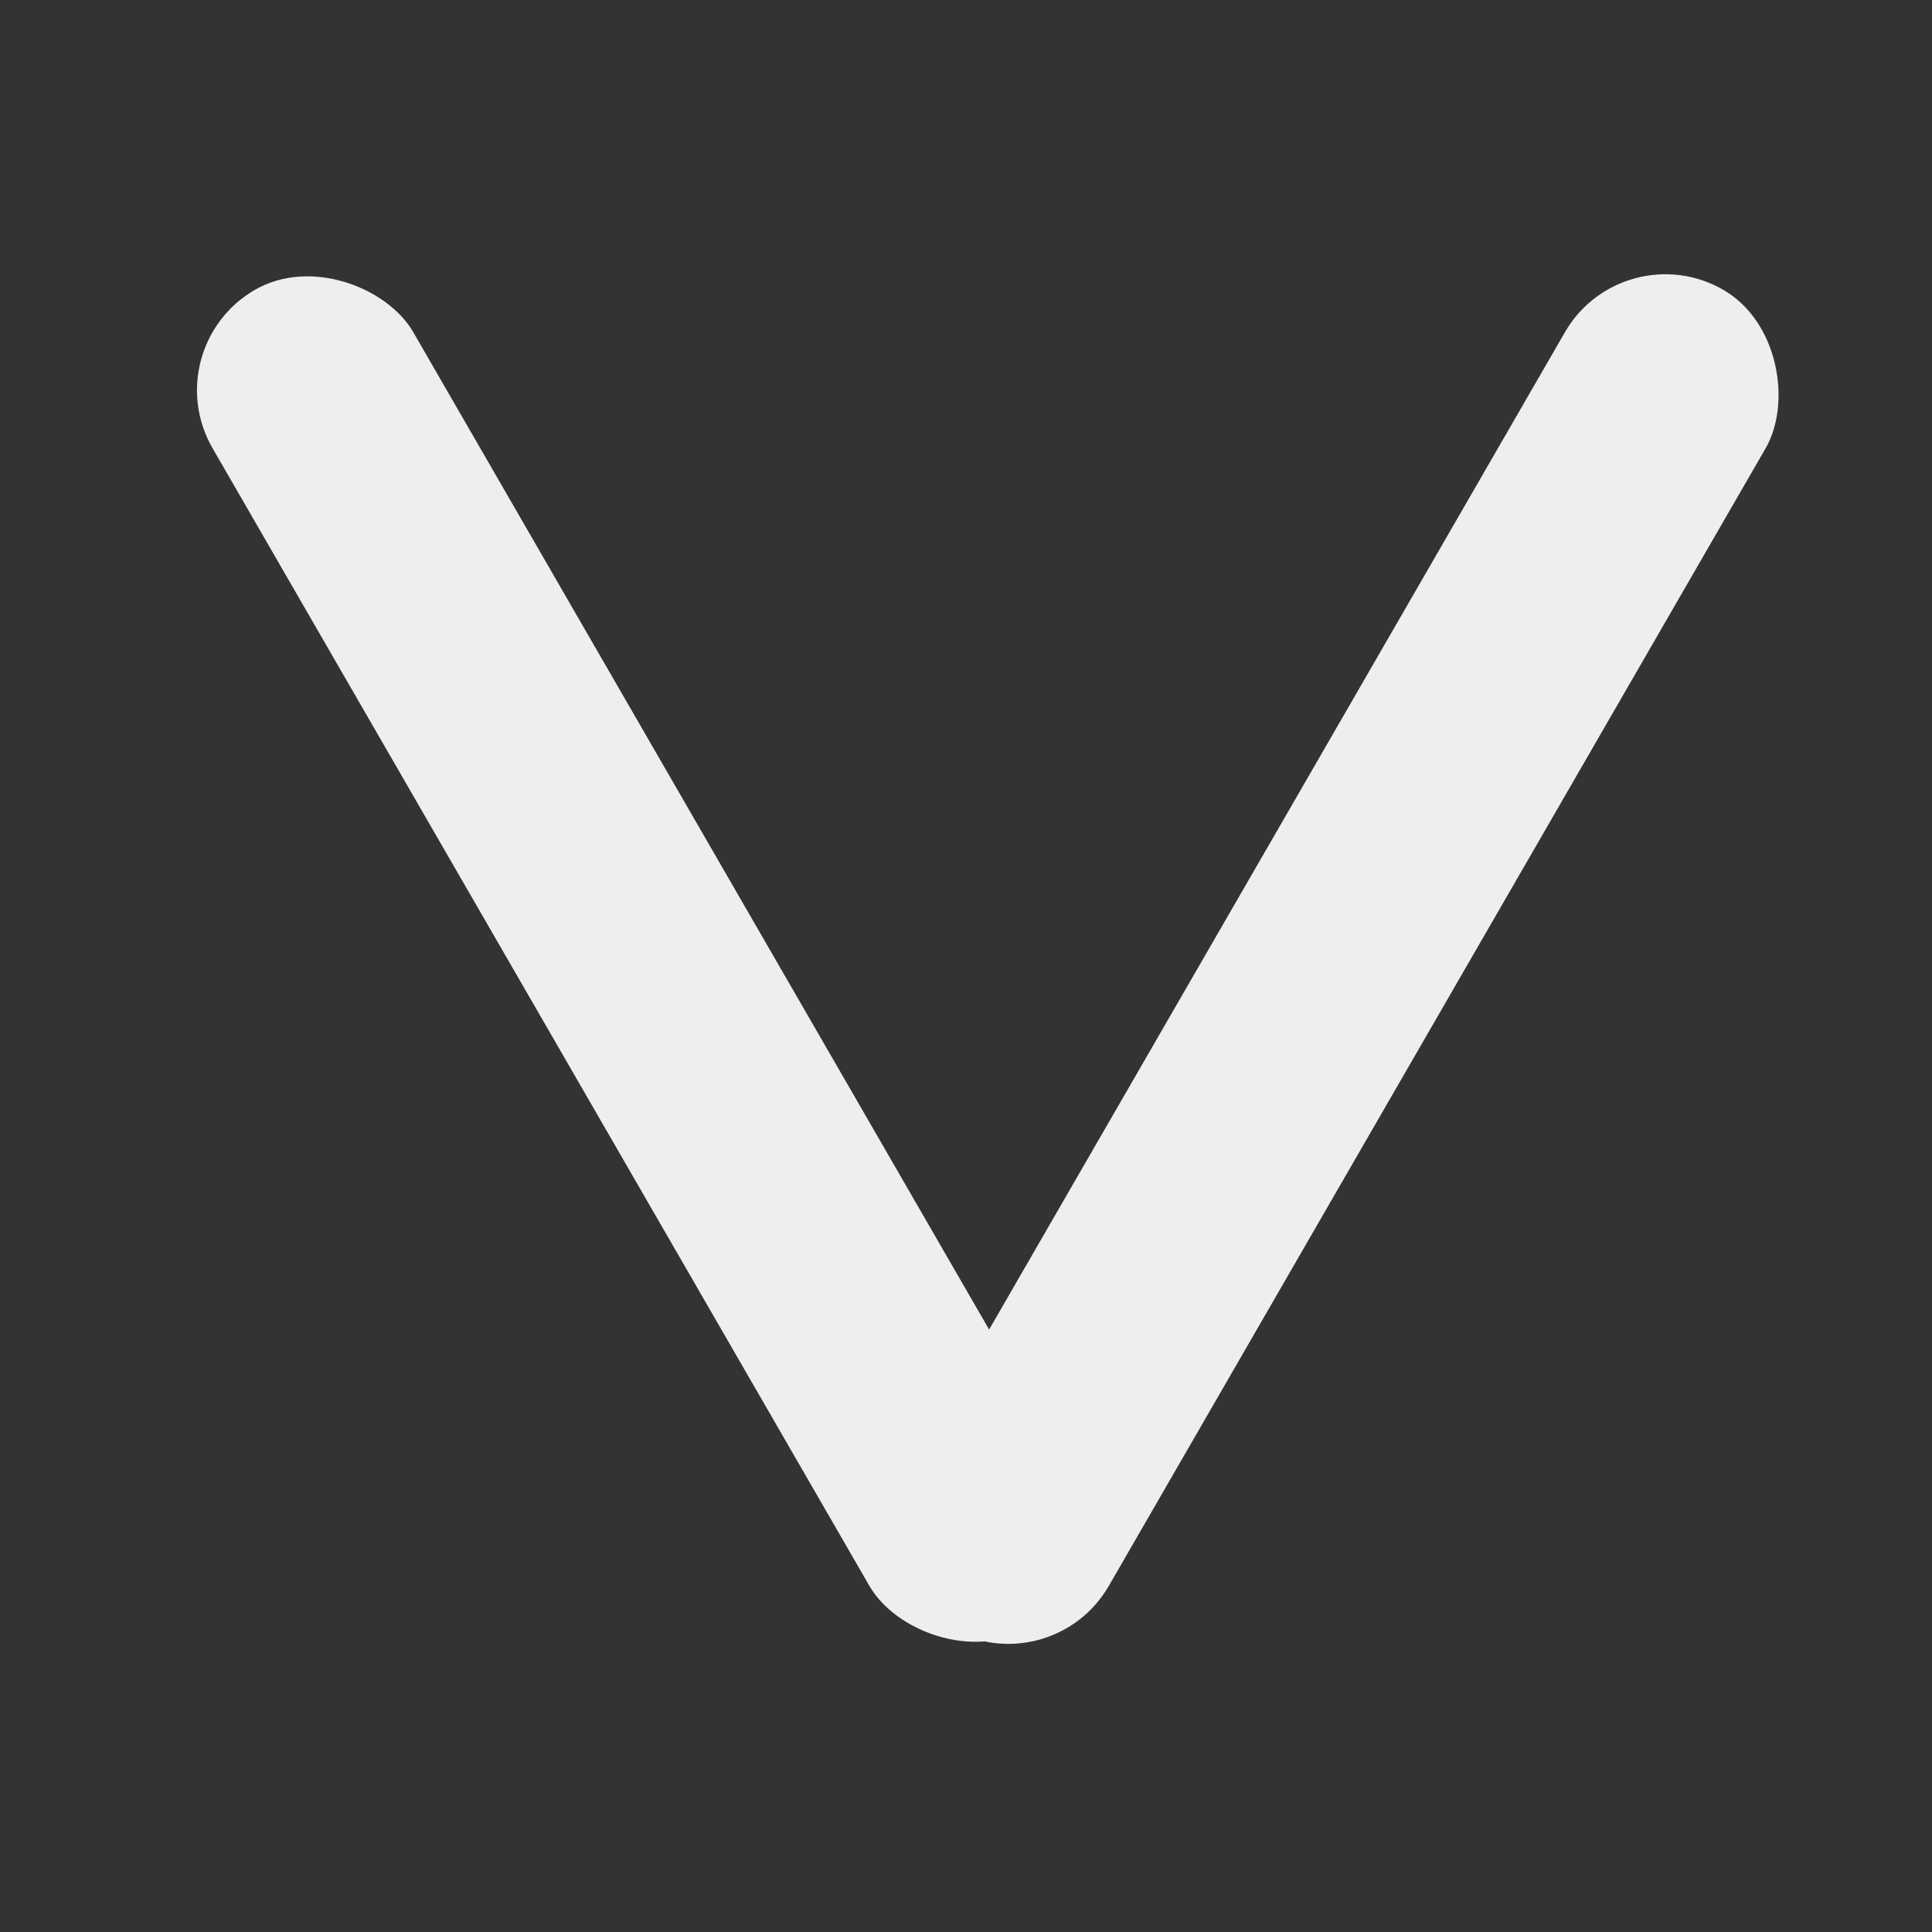
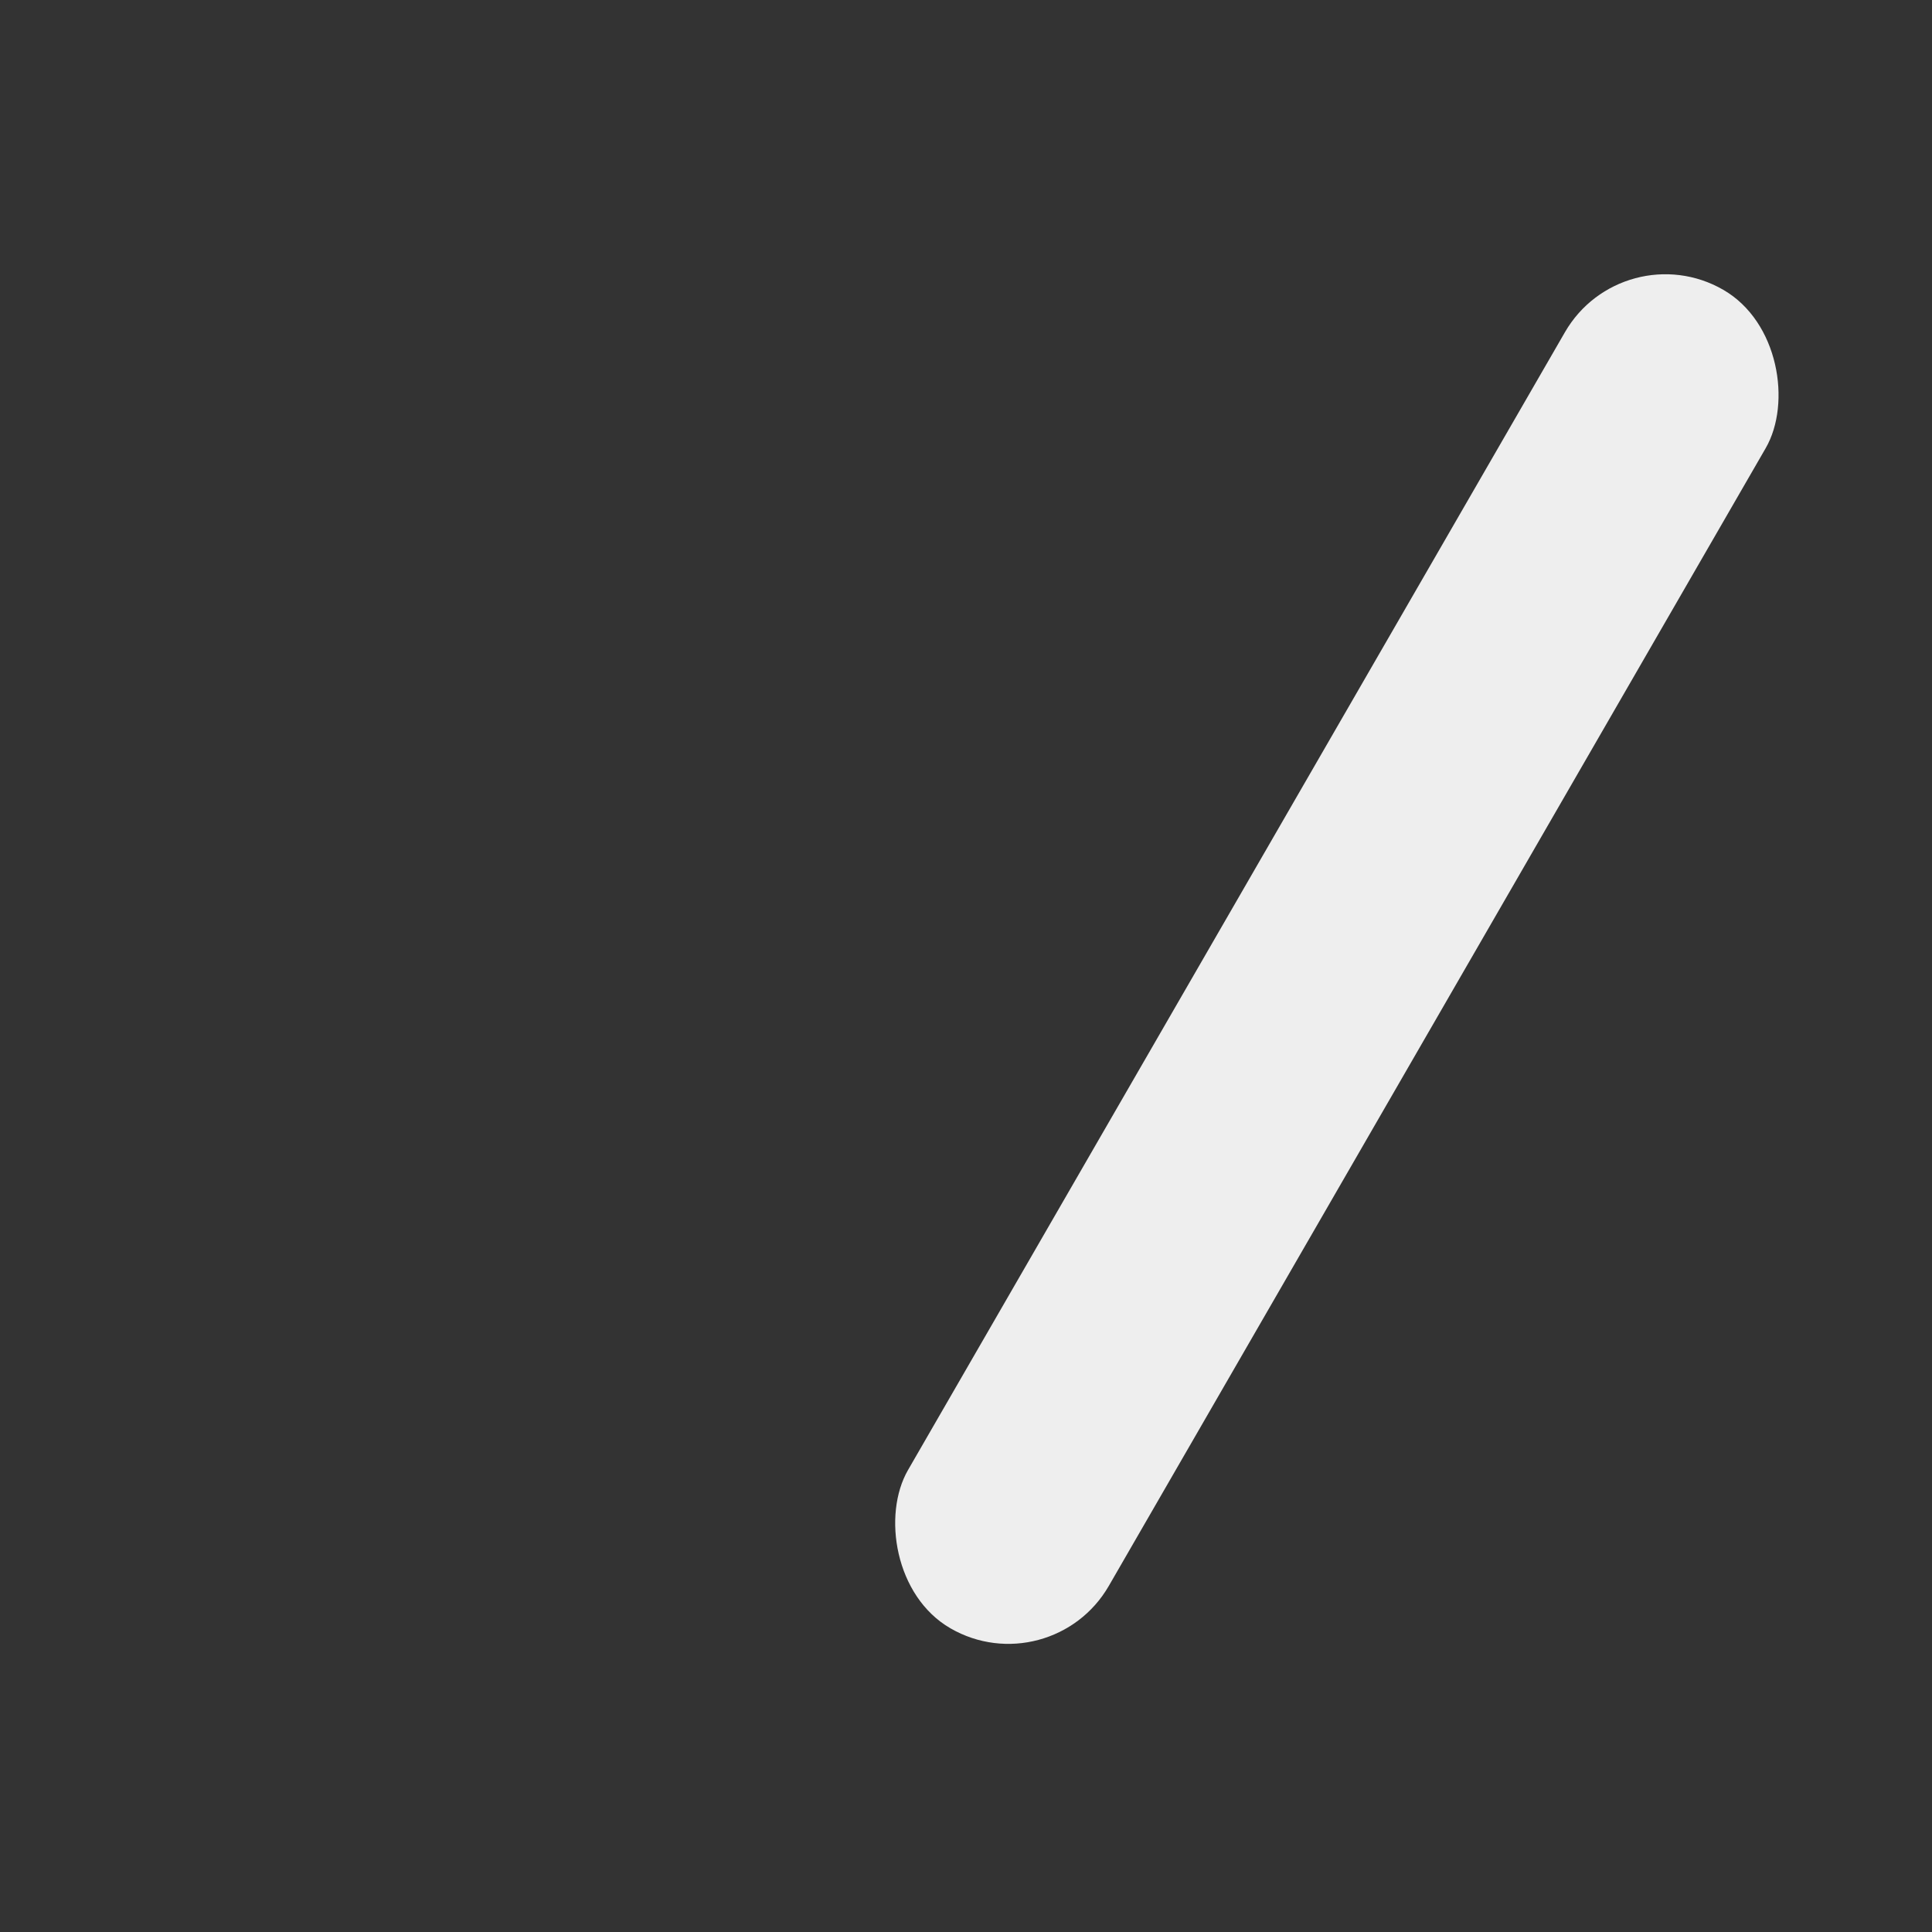
<svg xmlns="http://www.w3.org/2000/svg" width="25" height="25" viewBox="0 0 25 25" fill="none">
  <rect x="0" y="0" width="25" height="25" fill="#333333" stroke="none" />
  <rect x="21" y="3" width="3" height="20" rx="1.5" transform="rotate(30 21 3)" fill="#EEEEEE" />
-   <rect x="2" y="4.5" width="3" height="20" rx="1.5" transform="rotate(-30 2 4.5)" fill="#EEEEEE" />
</svg>